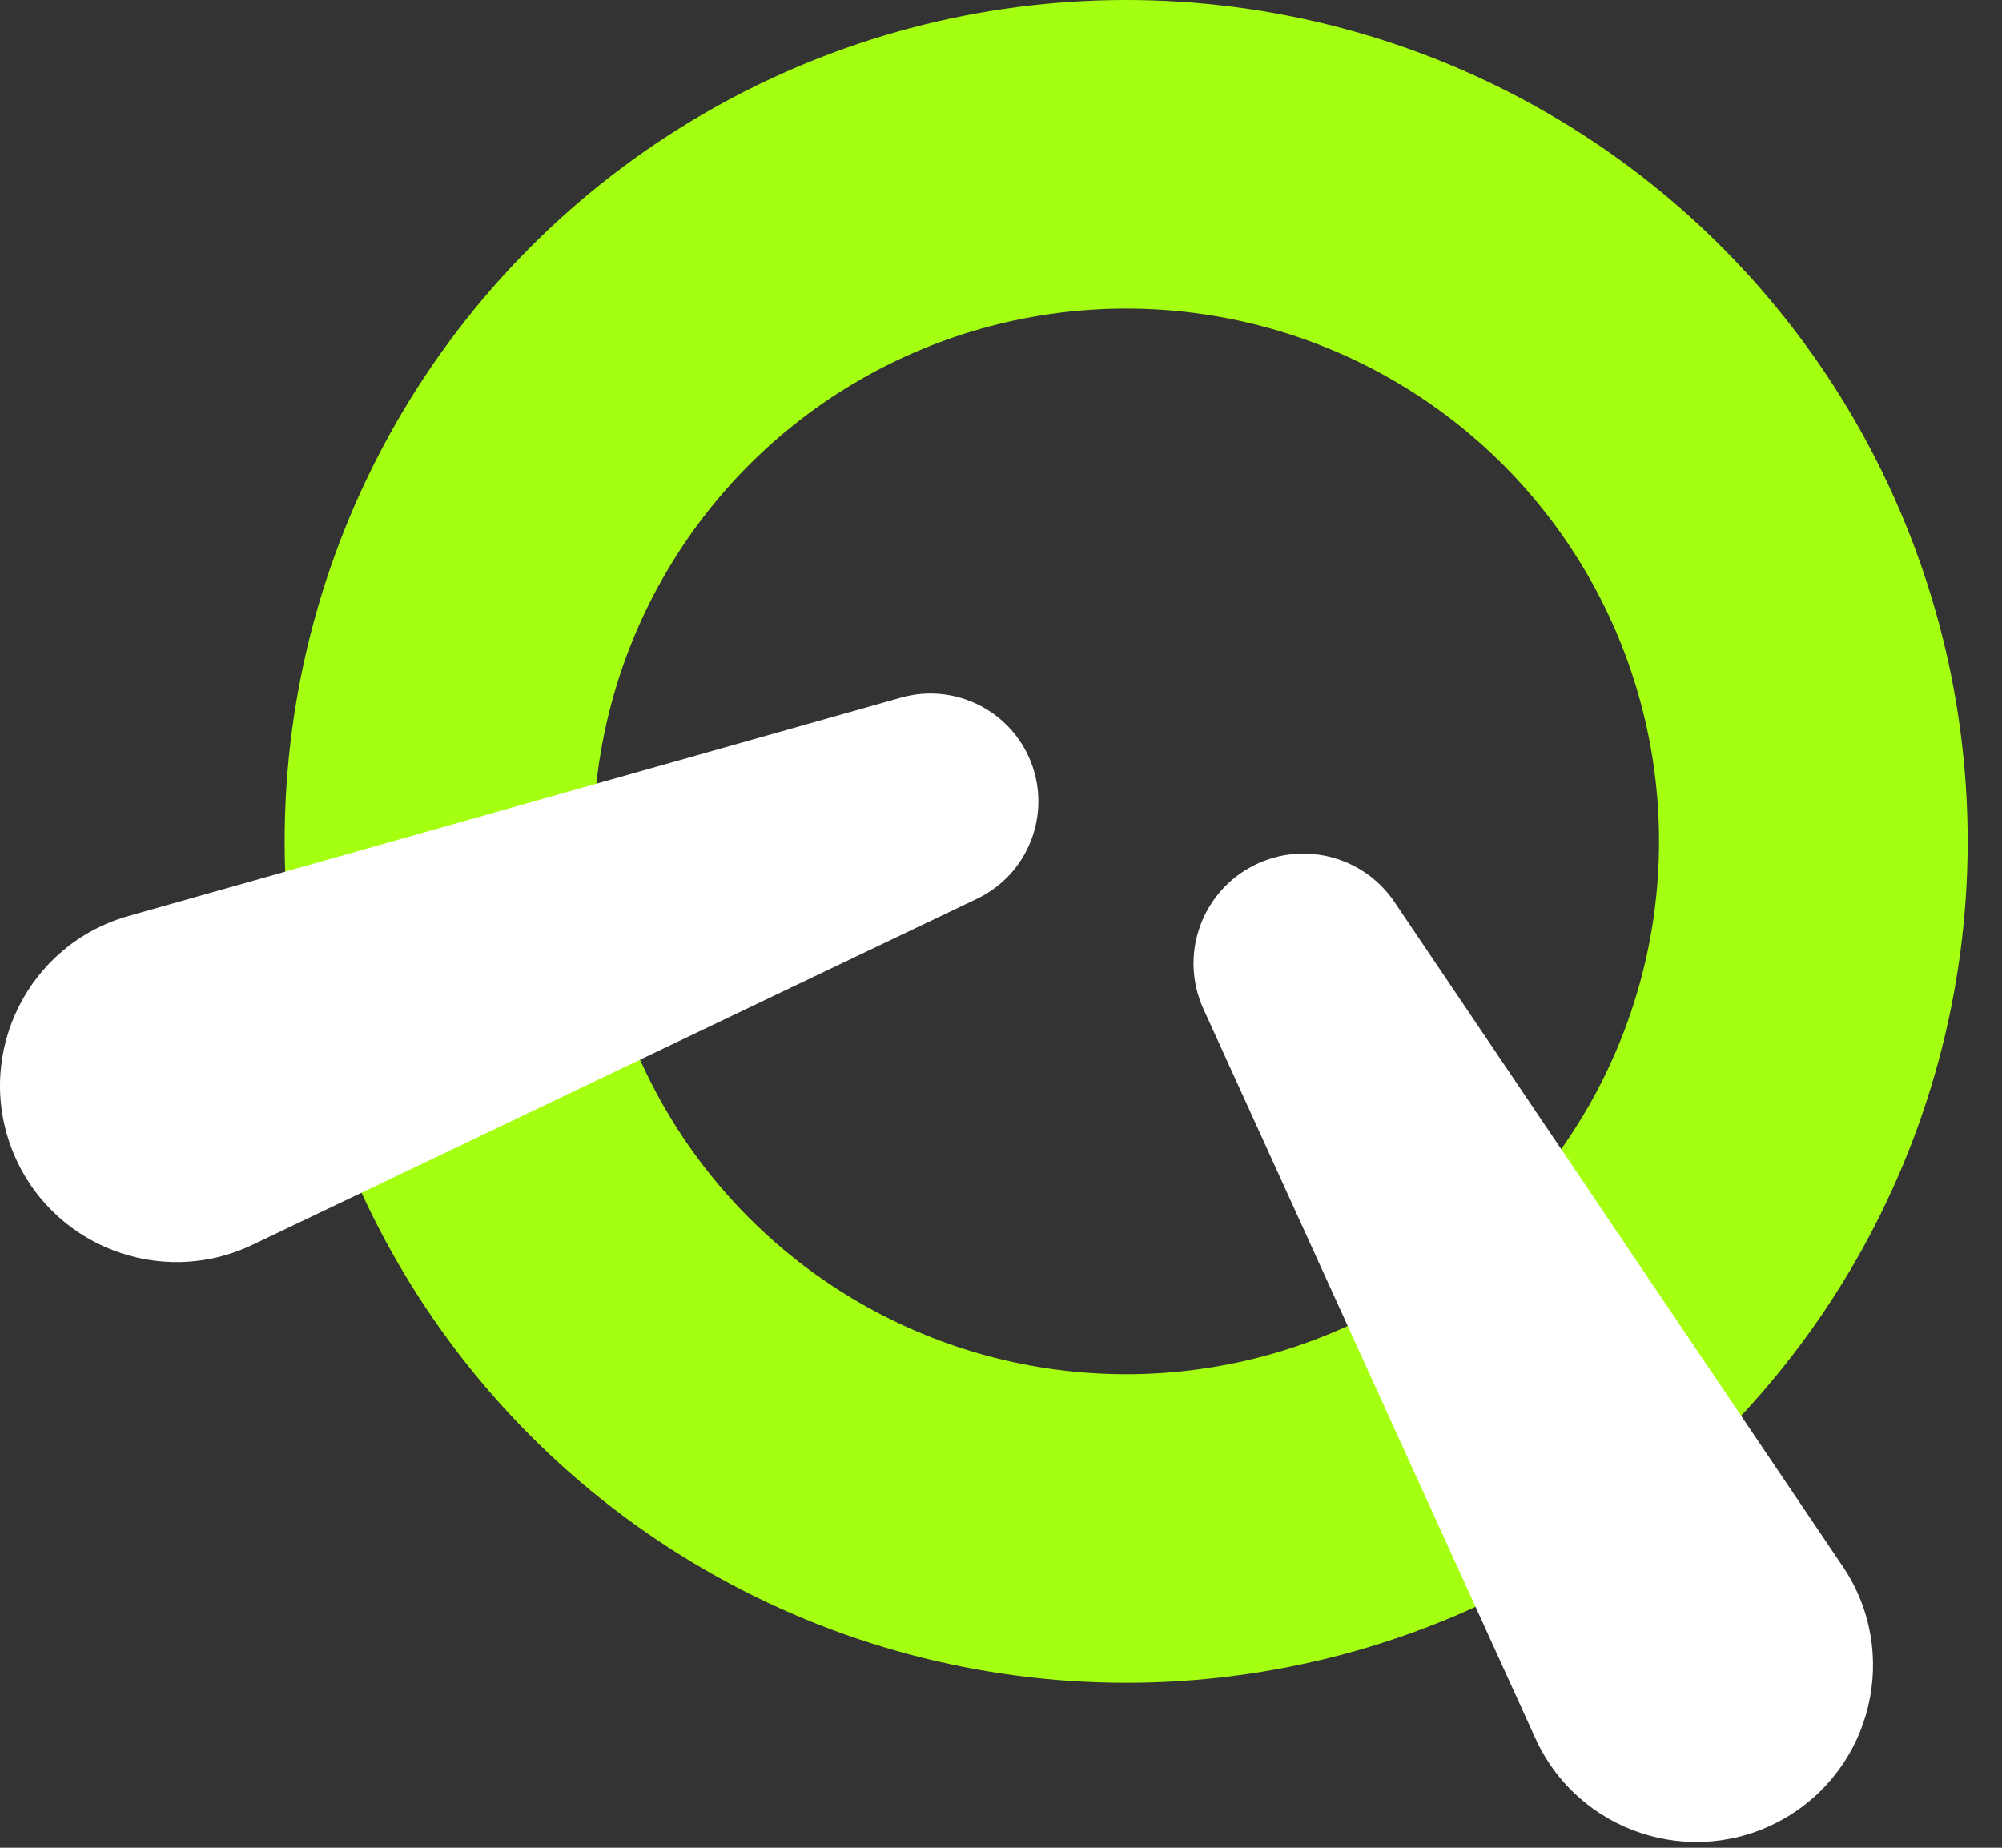
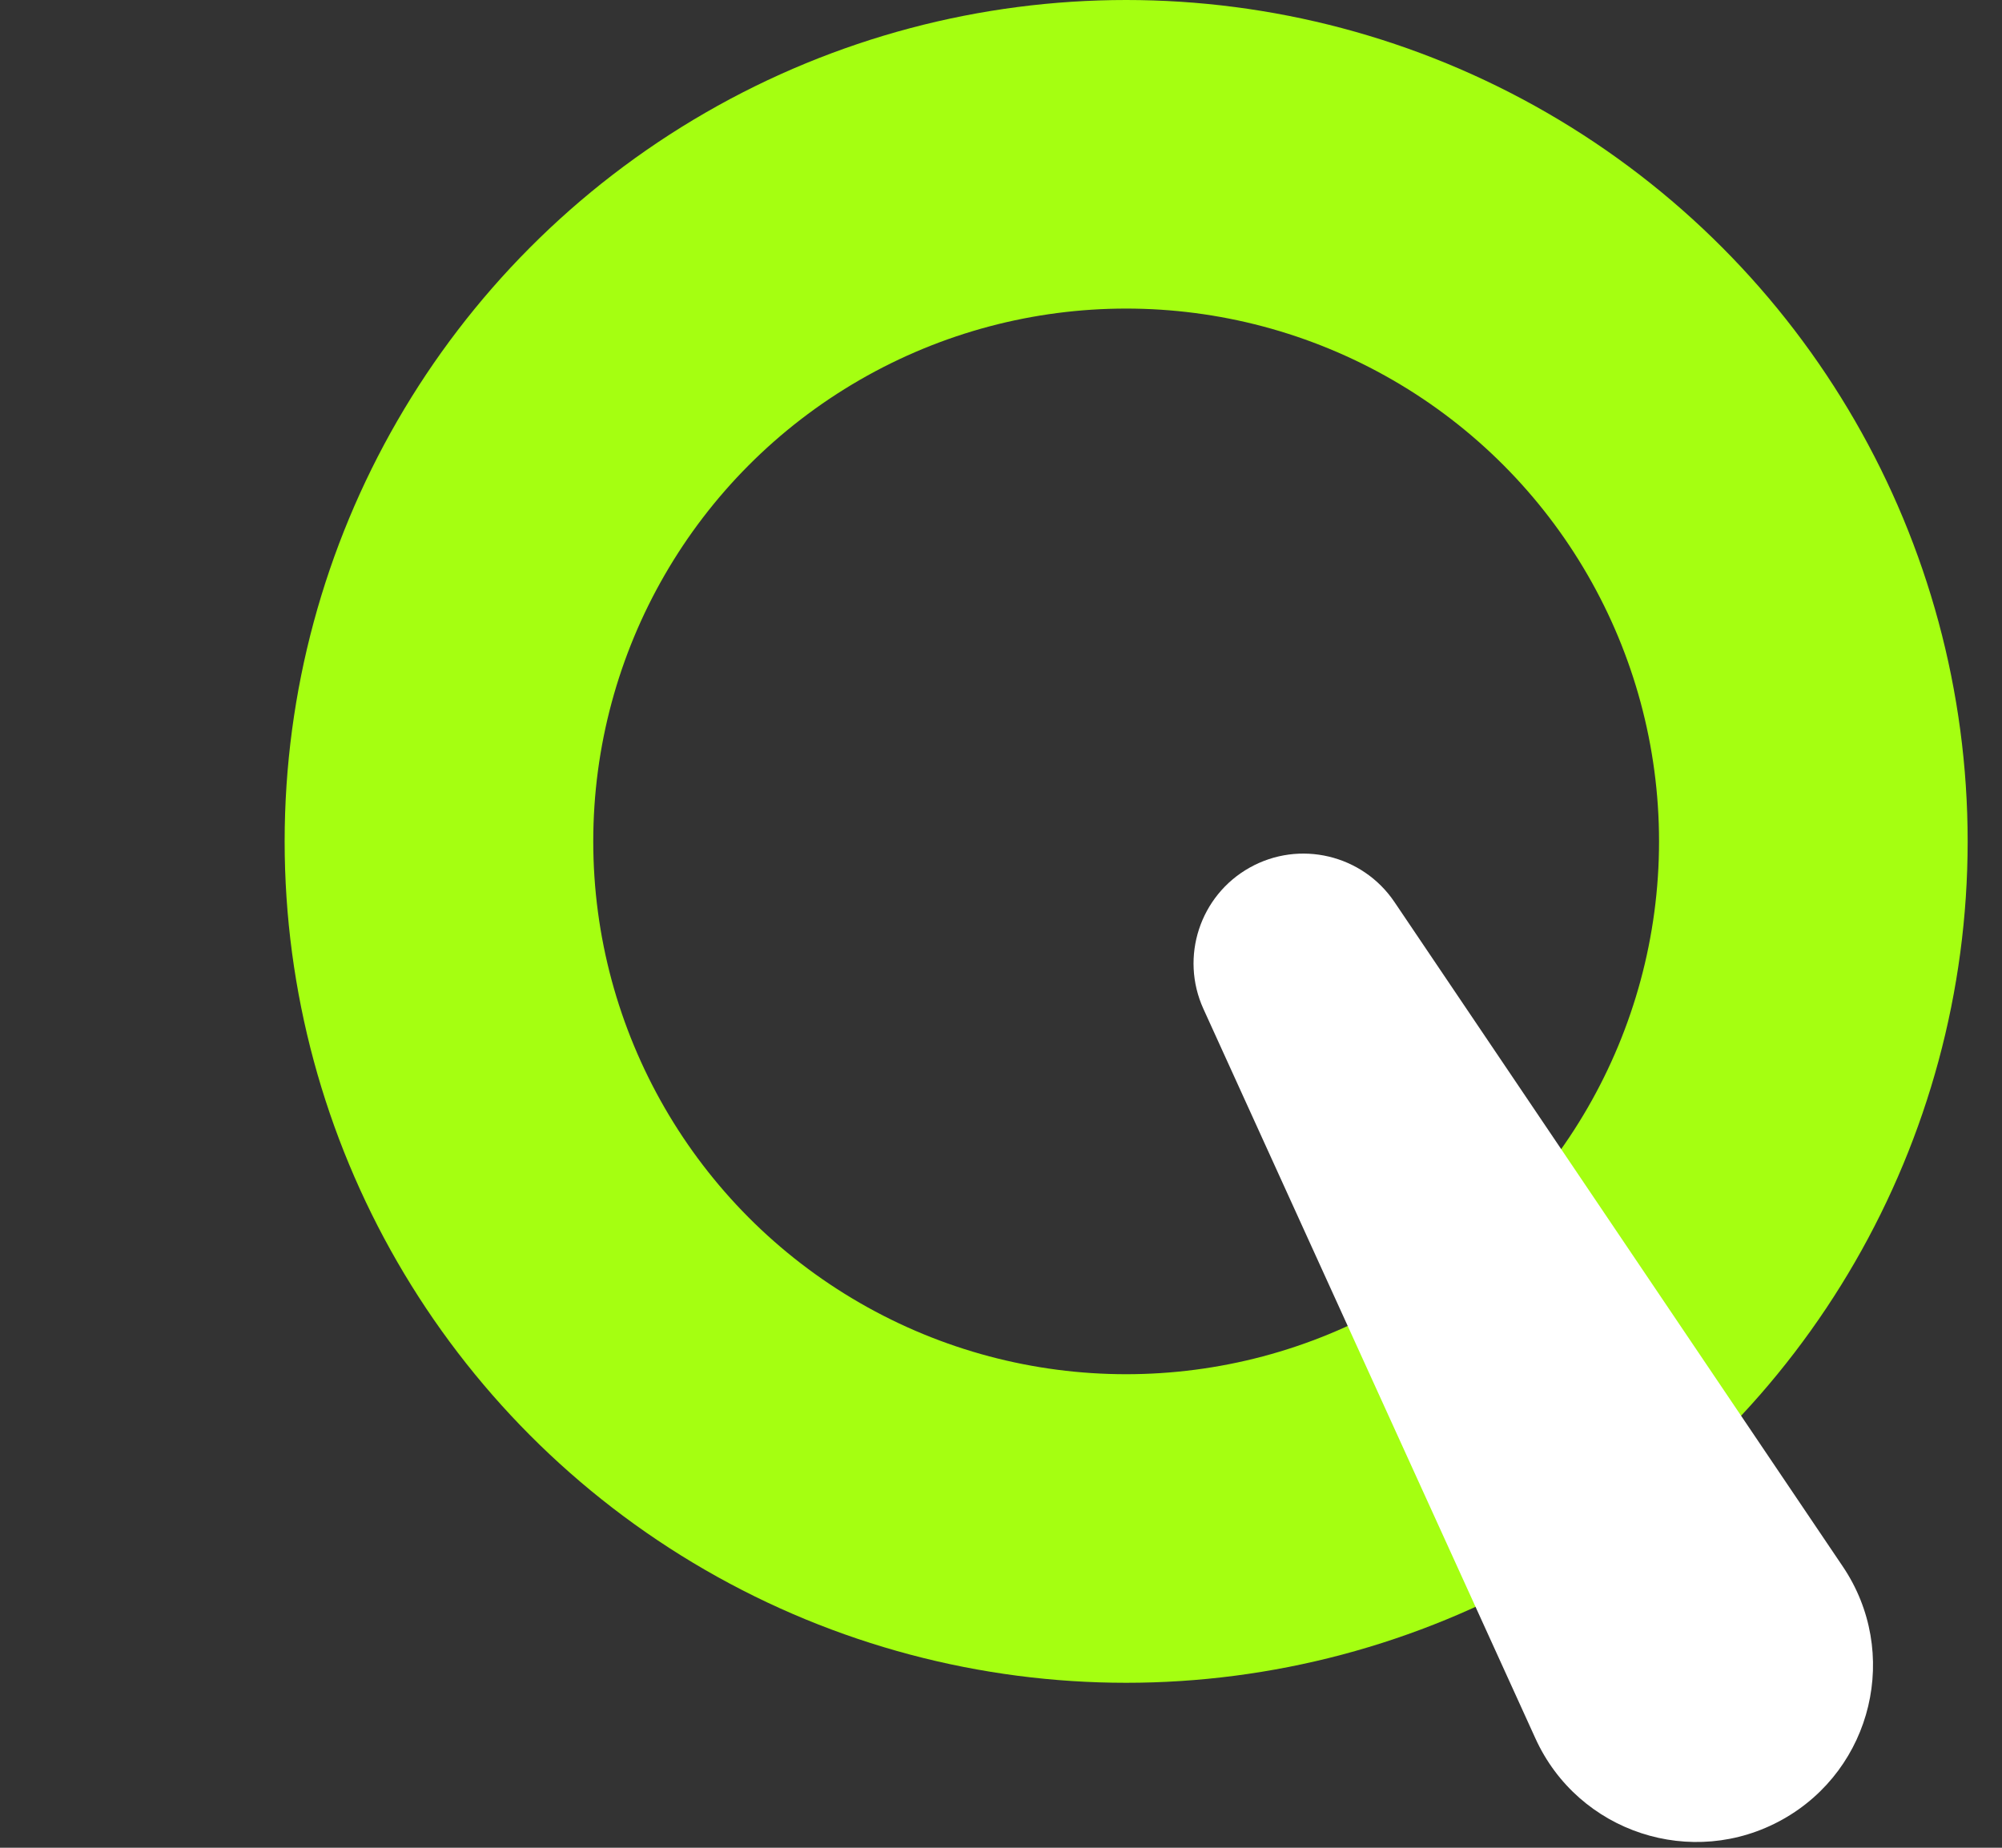
<svg xmlns="http://www.w3.org/2000/svg" width="39" height="36" viewBox="0 0 39 36" fill="none">
  <rect x="0" y="0" width="39" height="36" fill="#333333" stroke="none" />
  <circle cx="16.393" cy="16.393" r="13.387" transform="matrix(-1 0 0 1 38.331 0)" stroke="#A5FF11" stroke-width="6.012" />
-   <path d="M19.032 17.511C20.028 17.035 20.486 15.87 20.082 14.843C19.686 13.839 18.593 13.298 17.554 13.591L2.503 17.846C0.558 18.396 -0.494 20.496 0.229 22.383C0.947 24.255 3.109 25.118 4.918 24.253L19.032 17.511Z" fill="white" />
  <path d="M27.164 17.573C26.541 16.651 25.315 16.36 24.344 16.904C23.374 17.448 22.983 18.644 23.443 19.656L29.911 33.87C30.745 35.703 32.968 36.432 34.725 35.449C36.483 34.466 37.025 32.189 35.898 30.519L27.164 17.573Z" fill="white" />
</svg>